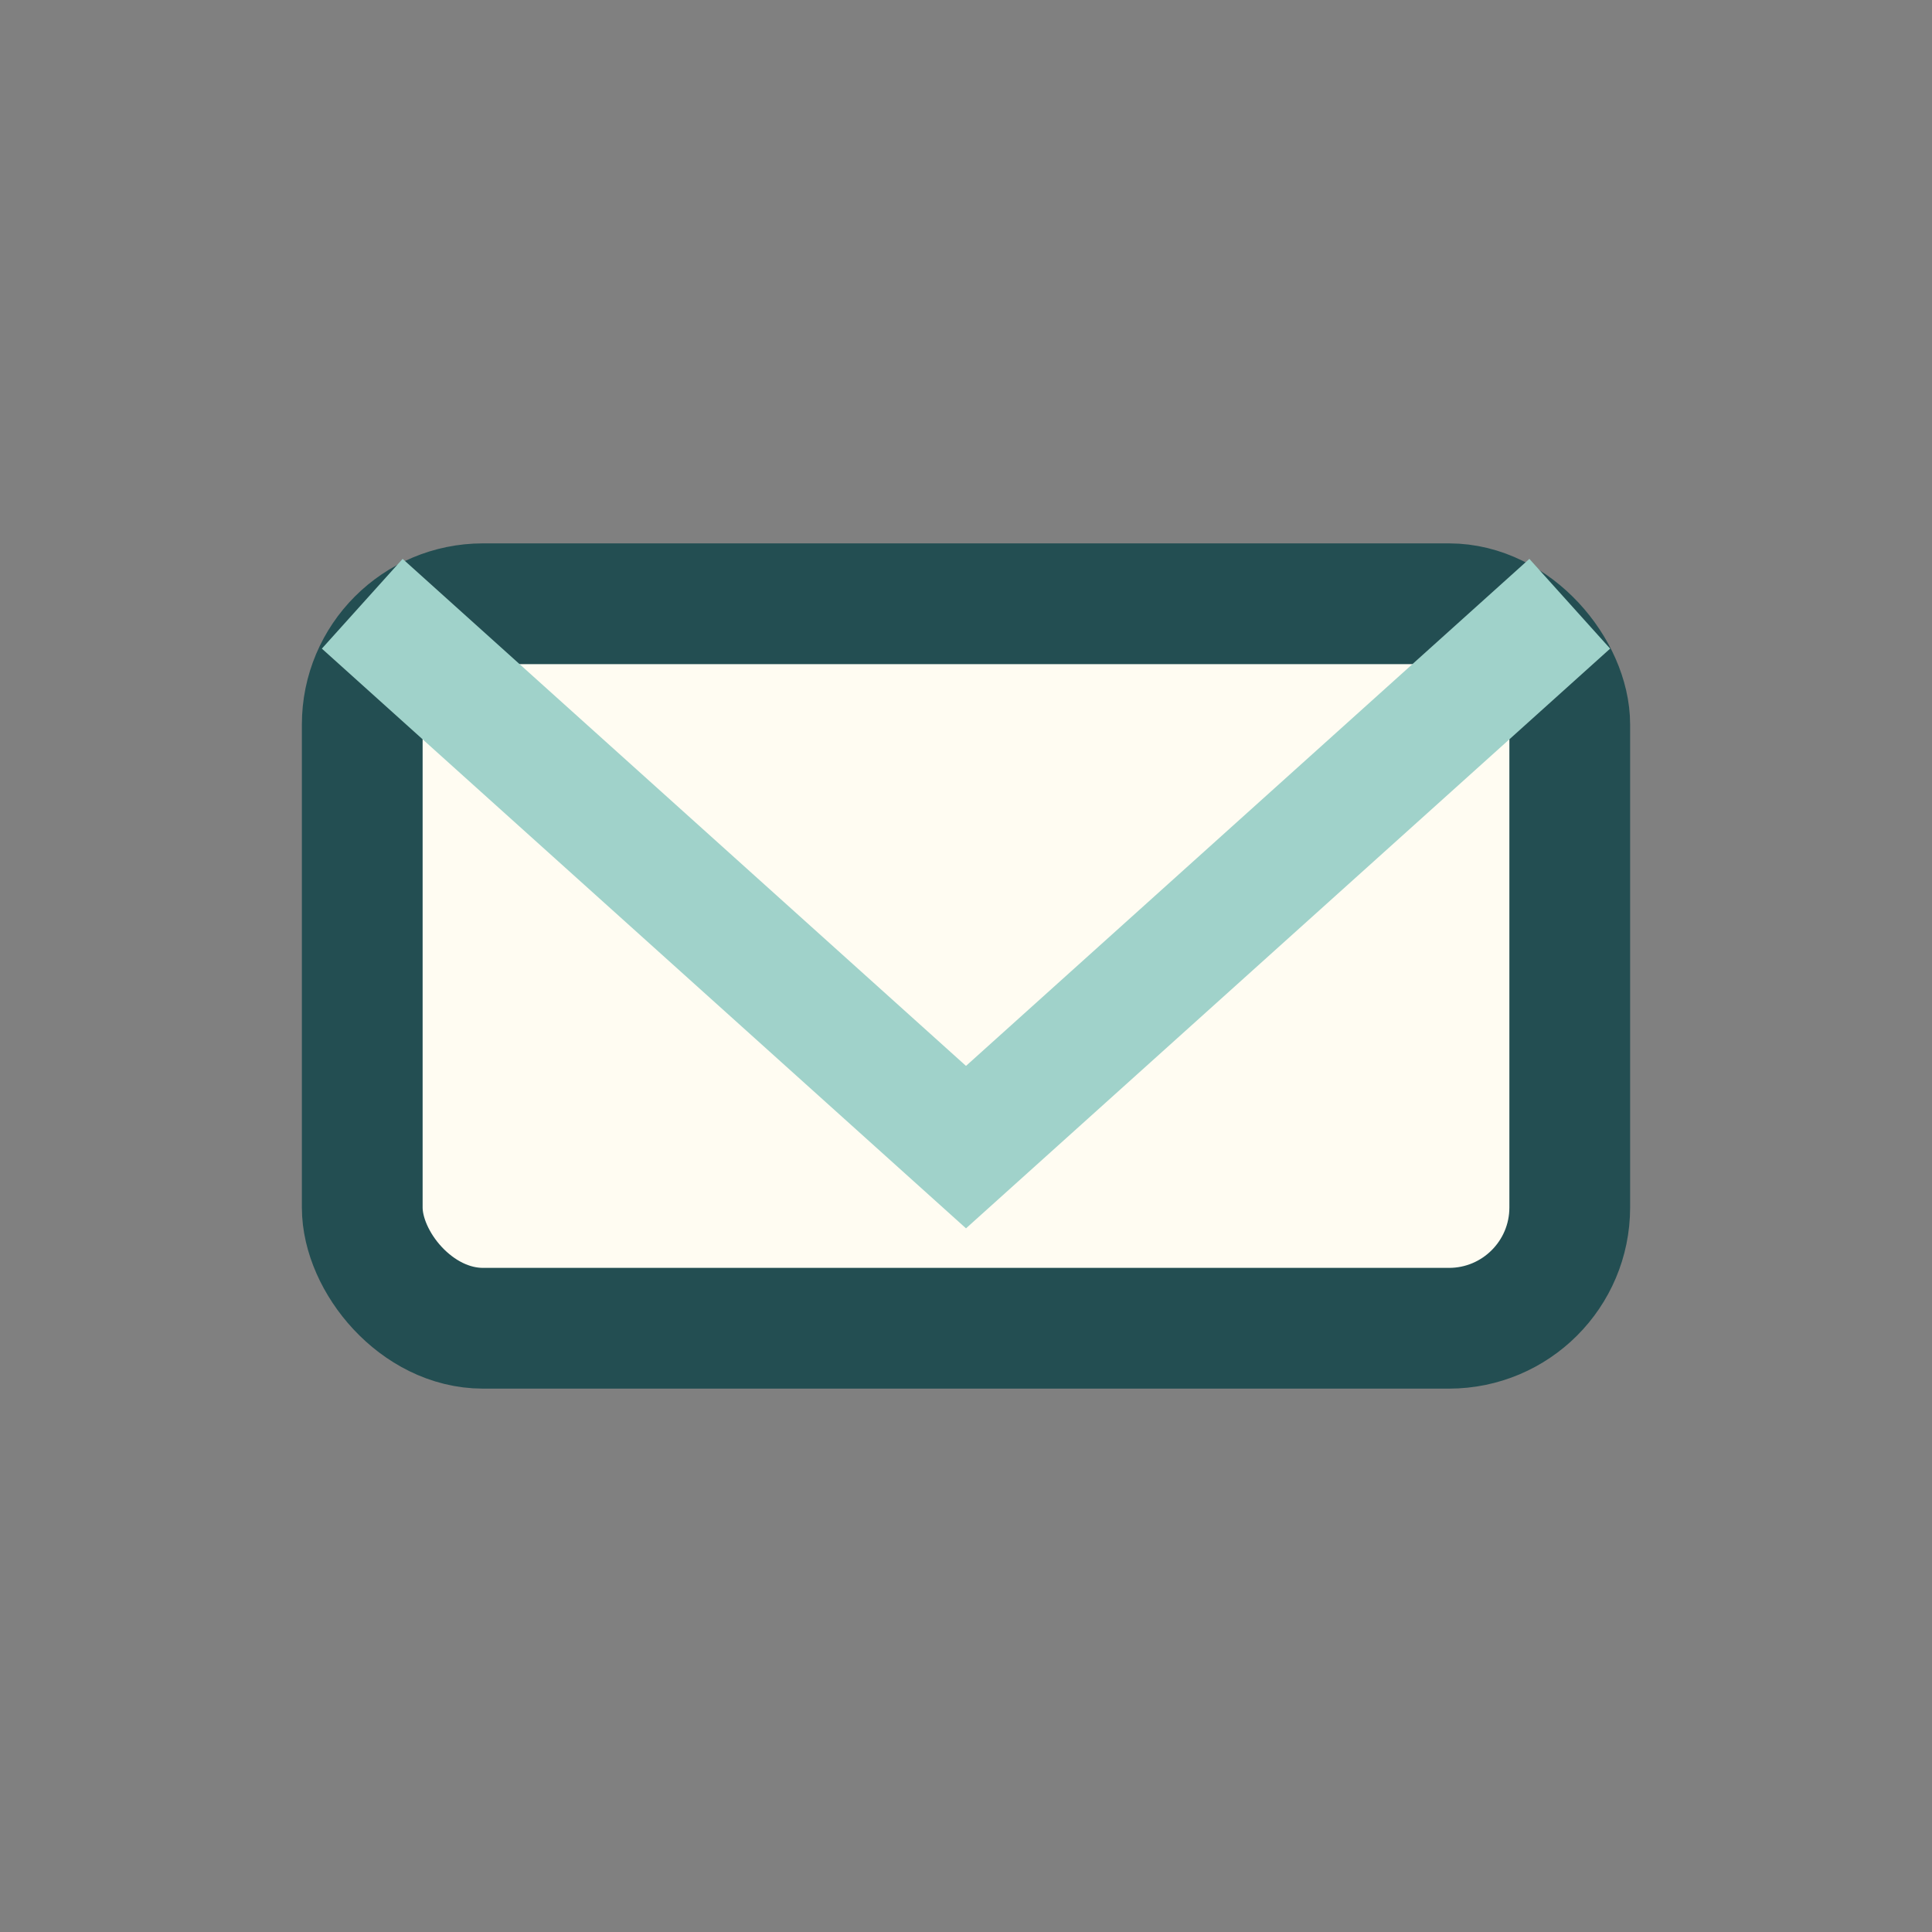
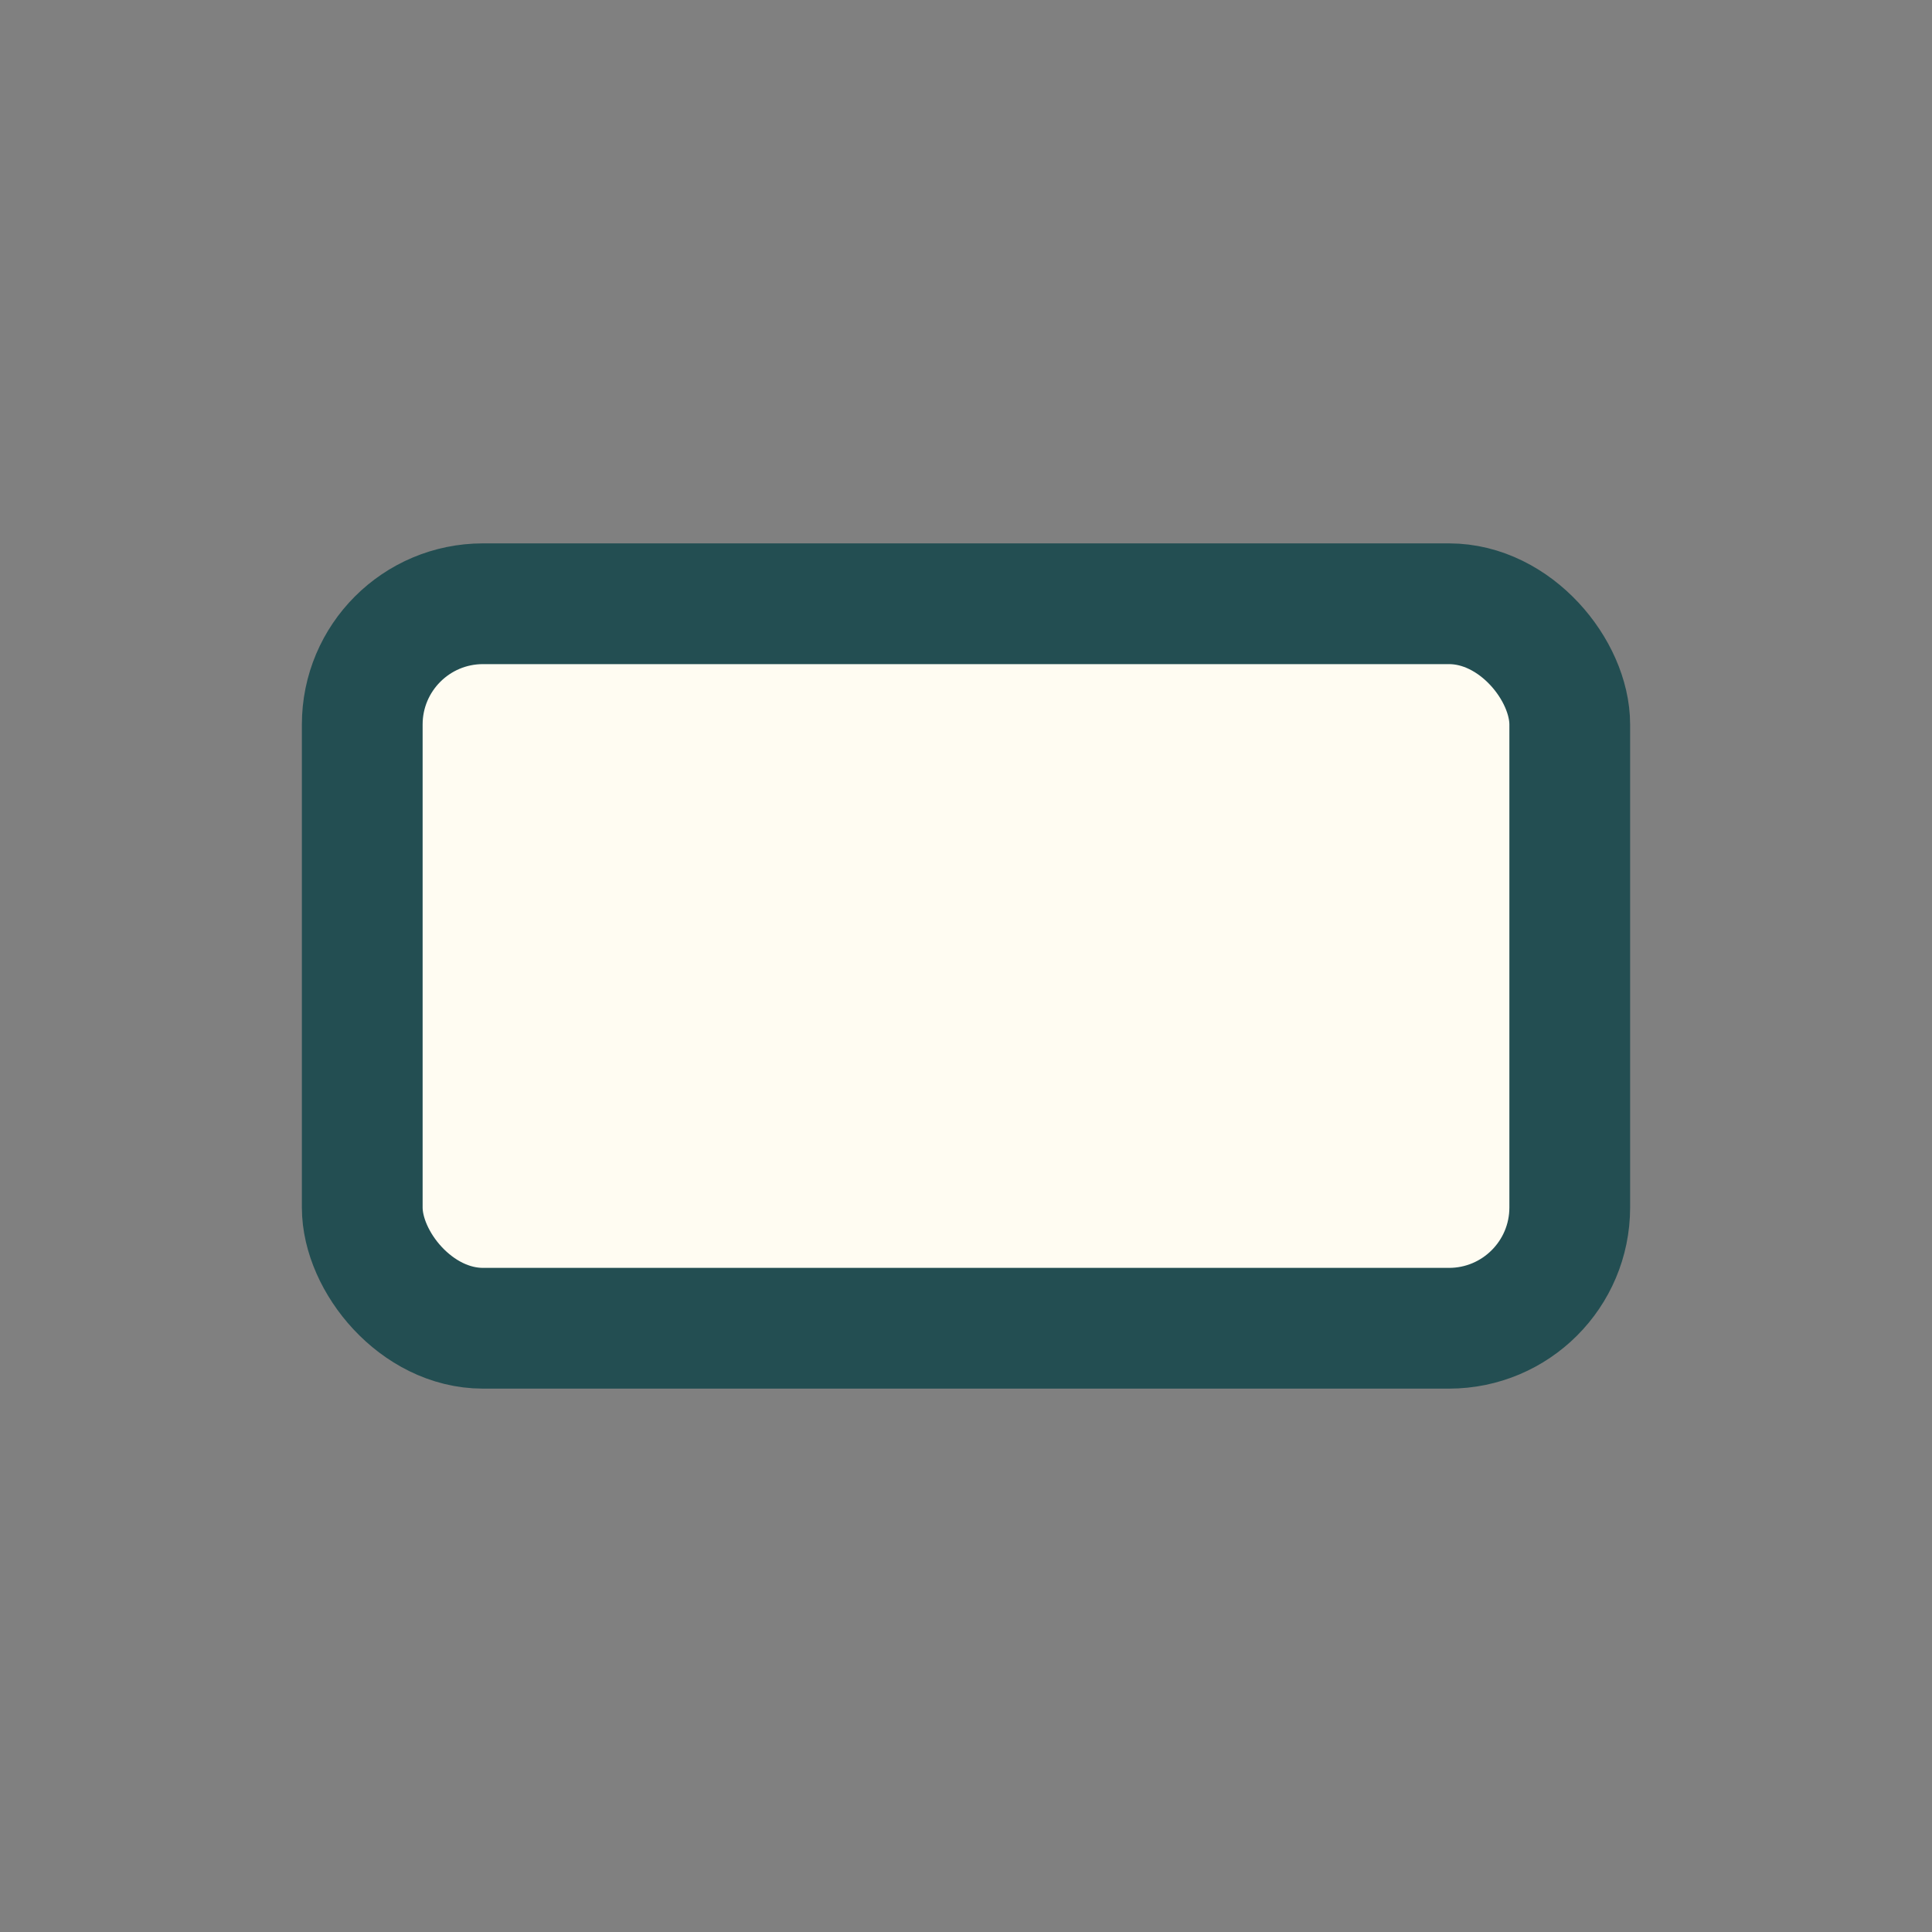
<svg xmlns="http://www.w3.org/2000/svg" width="32" height="32" viewBox="0 0 32 32">
  <rect x="0" y="0" width="32" height="32" fill="#808080" stroke="none" />
  <rect x="6" y="10" width="20" height="12" rx="2" fill="#FFFCF2" stroke="#234E52" stroke-width="2" />
-   <path d="M6 10l10 9 10-9" fill="none" stroke="#A0D2CA" stroke-width="2" />
</svg>